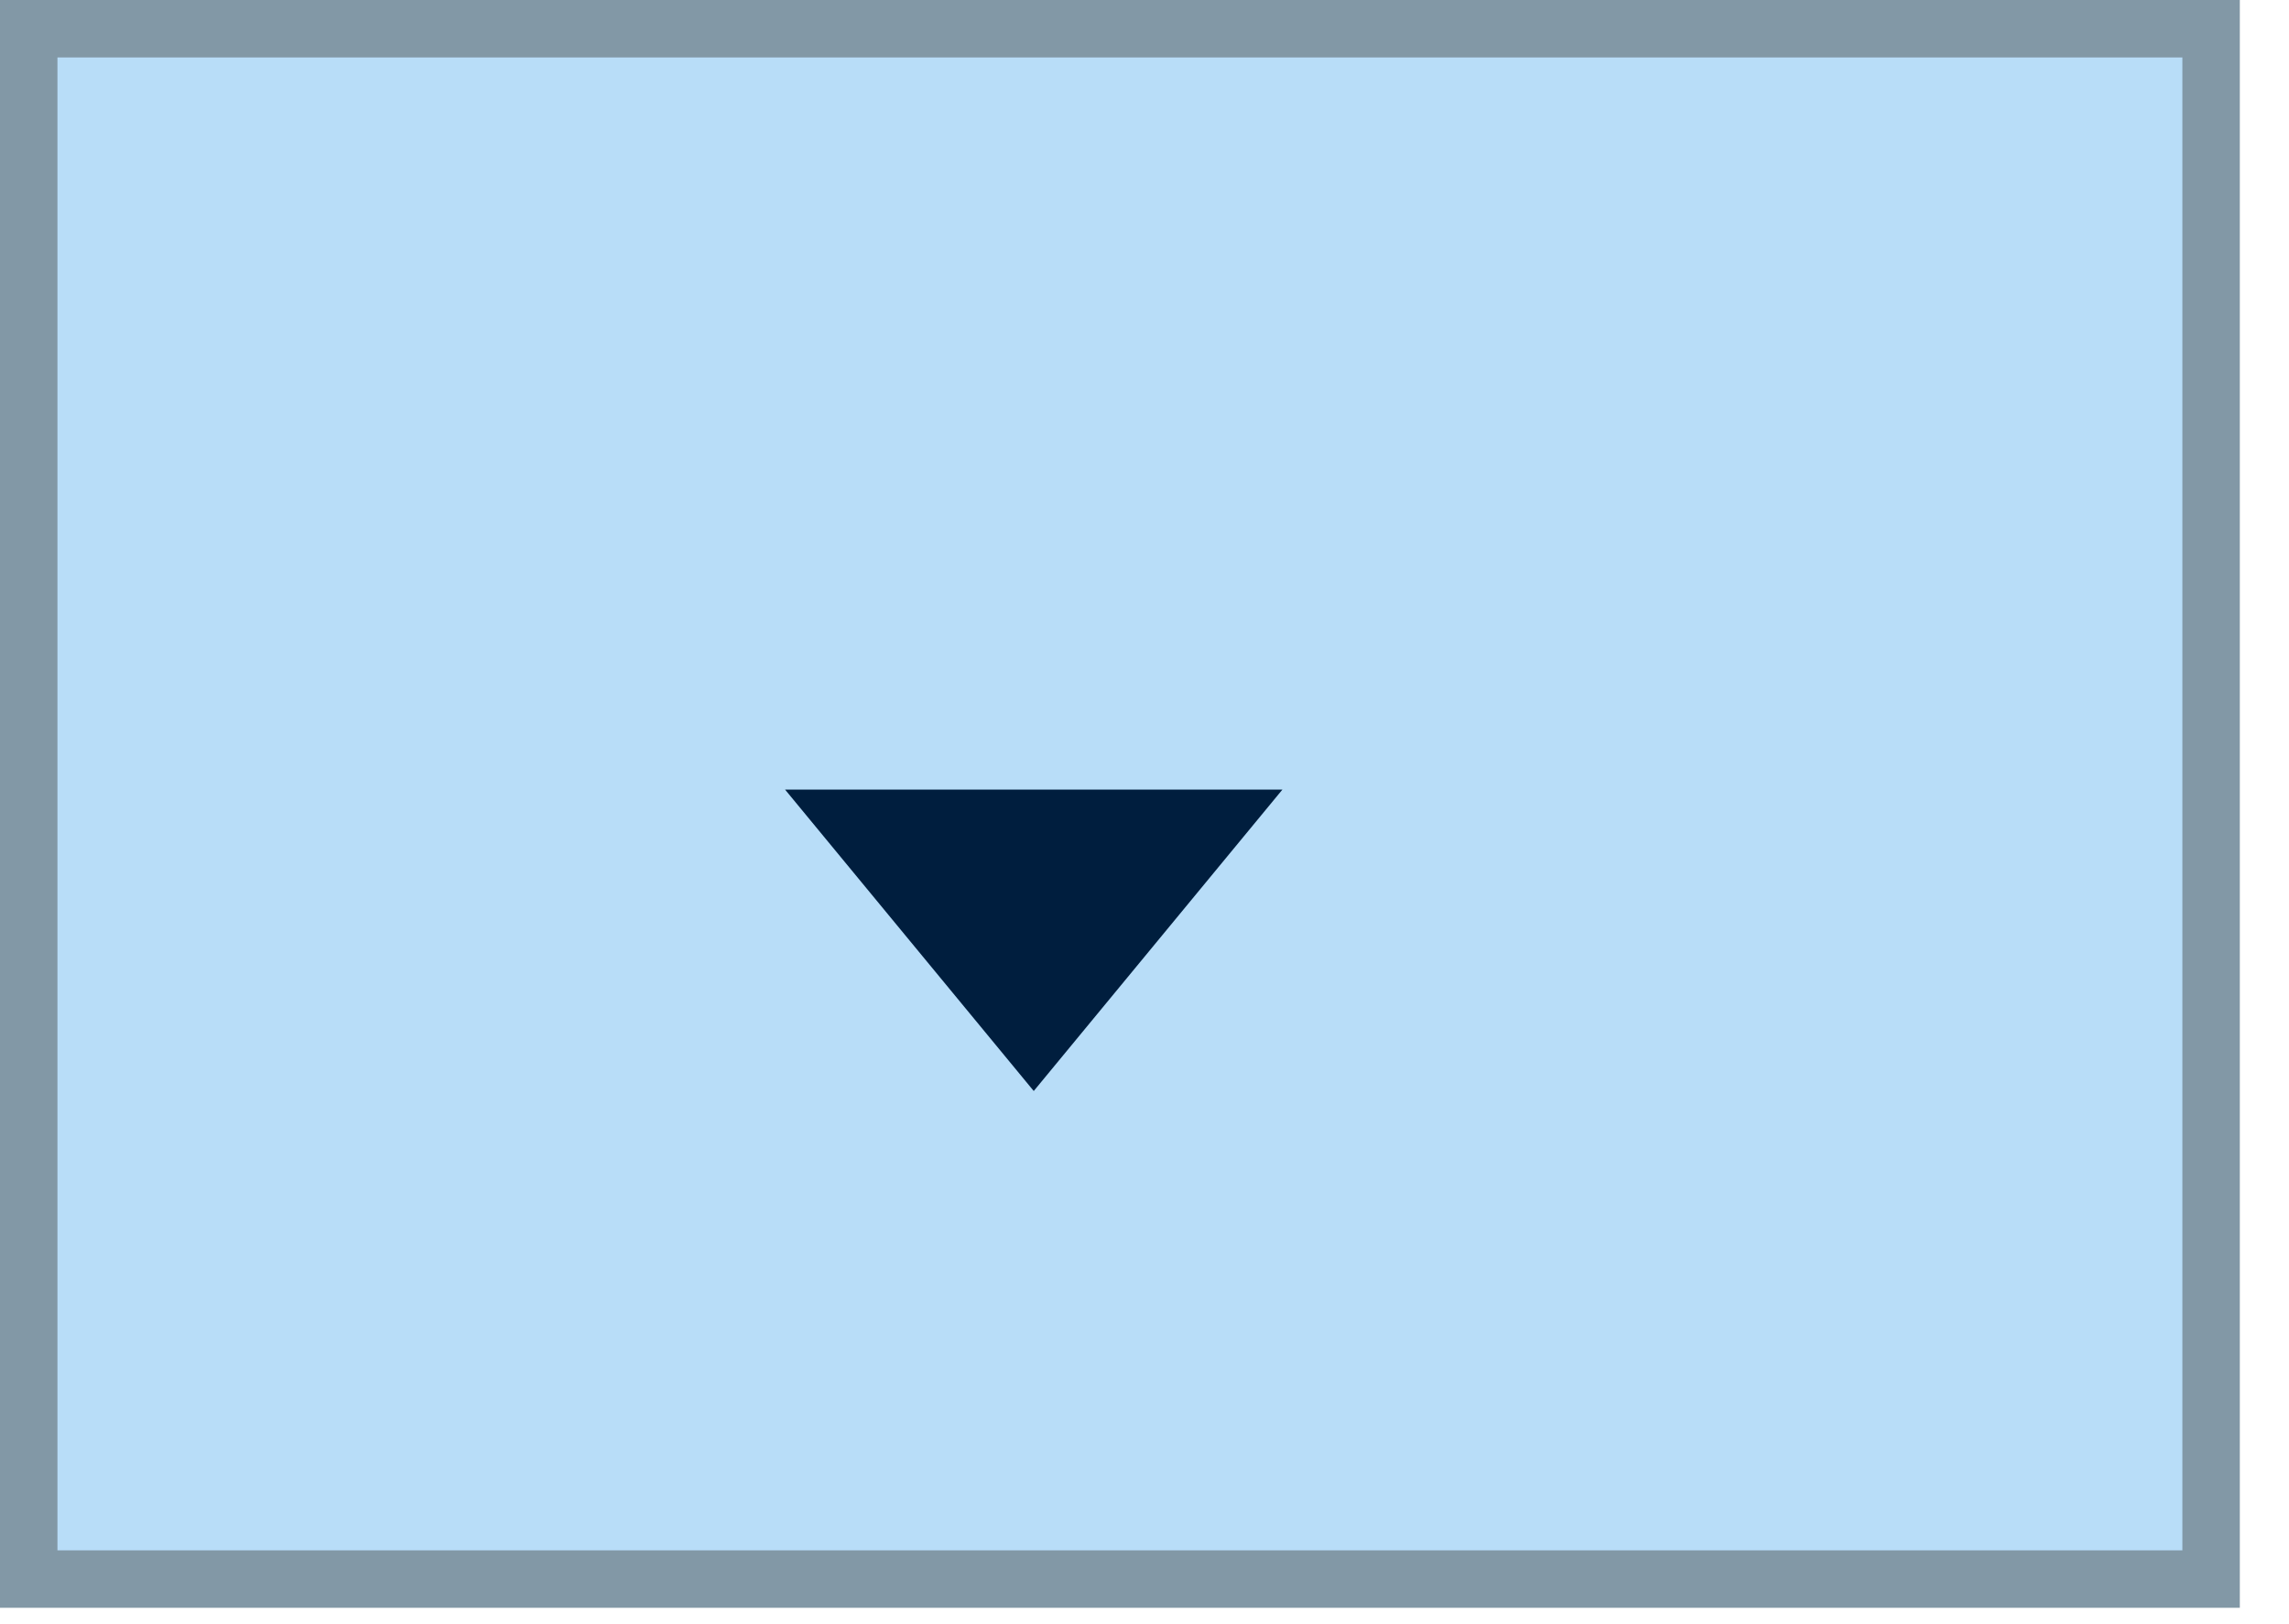
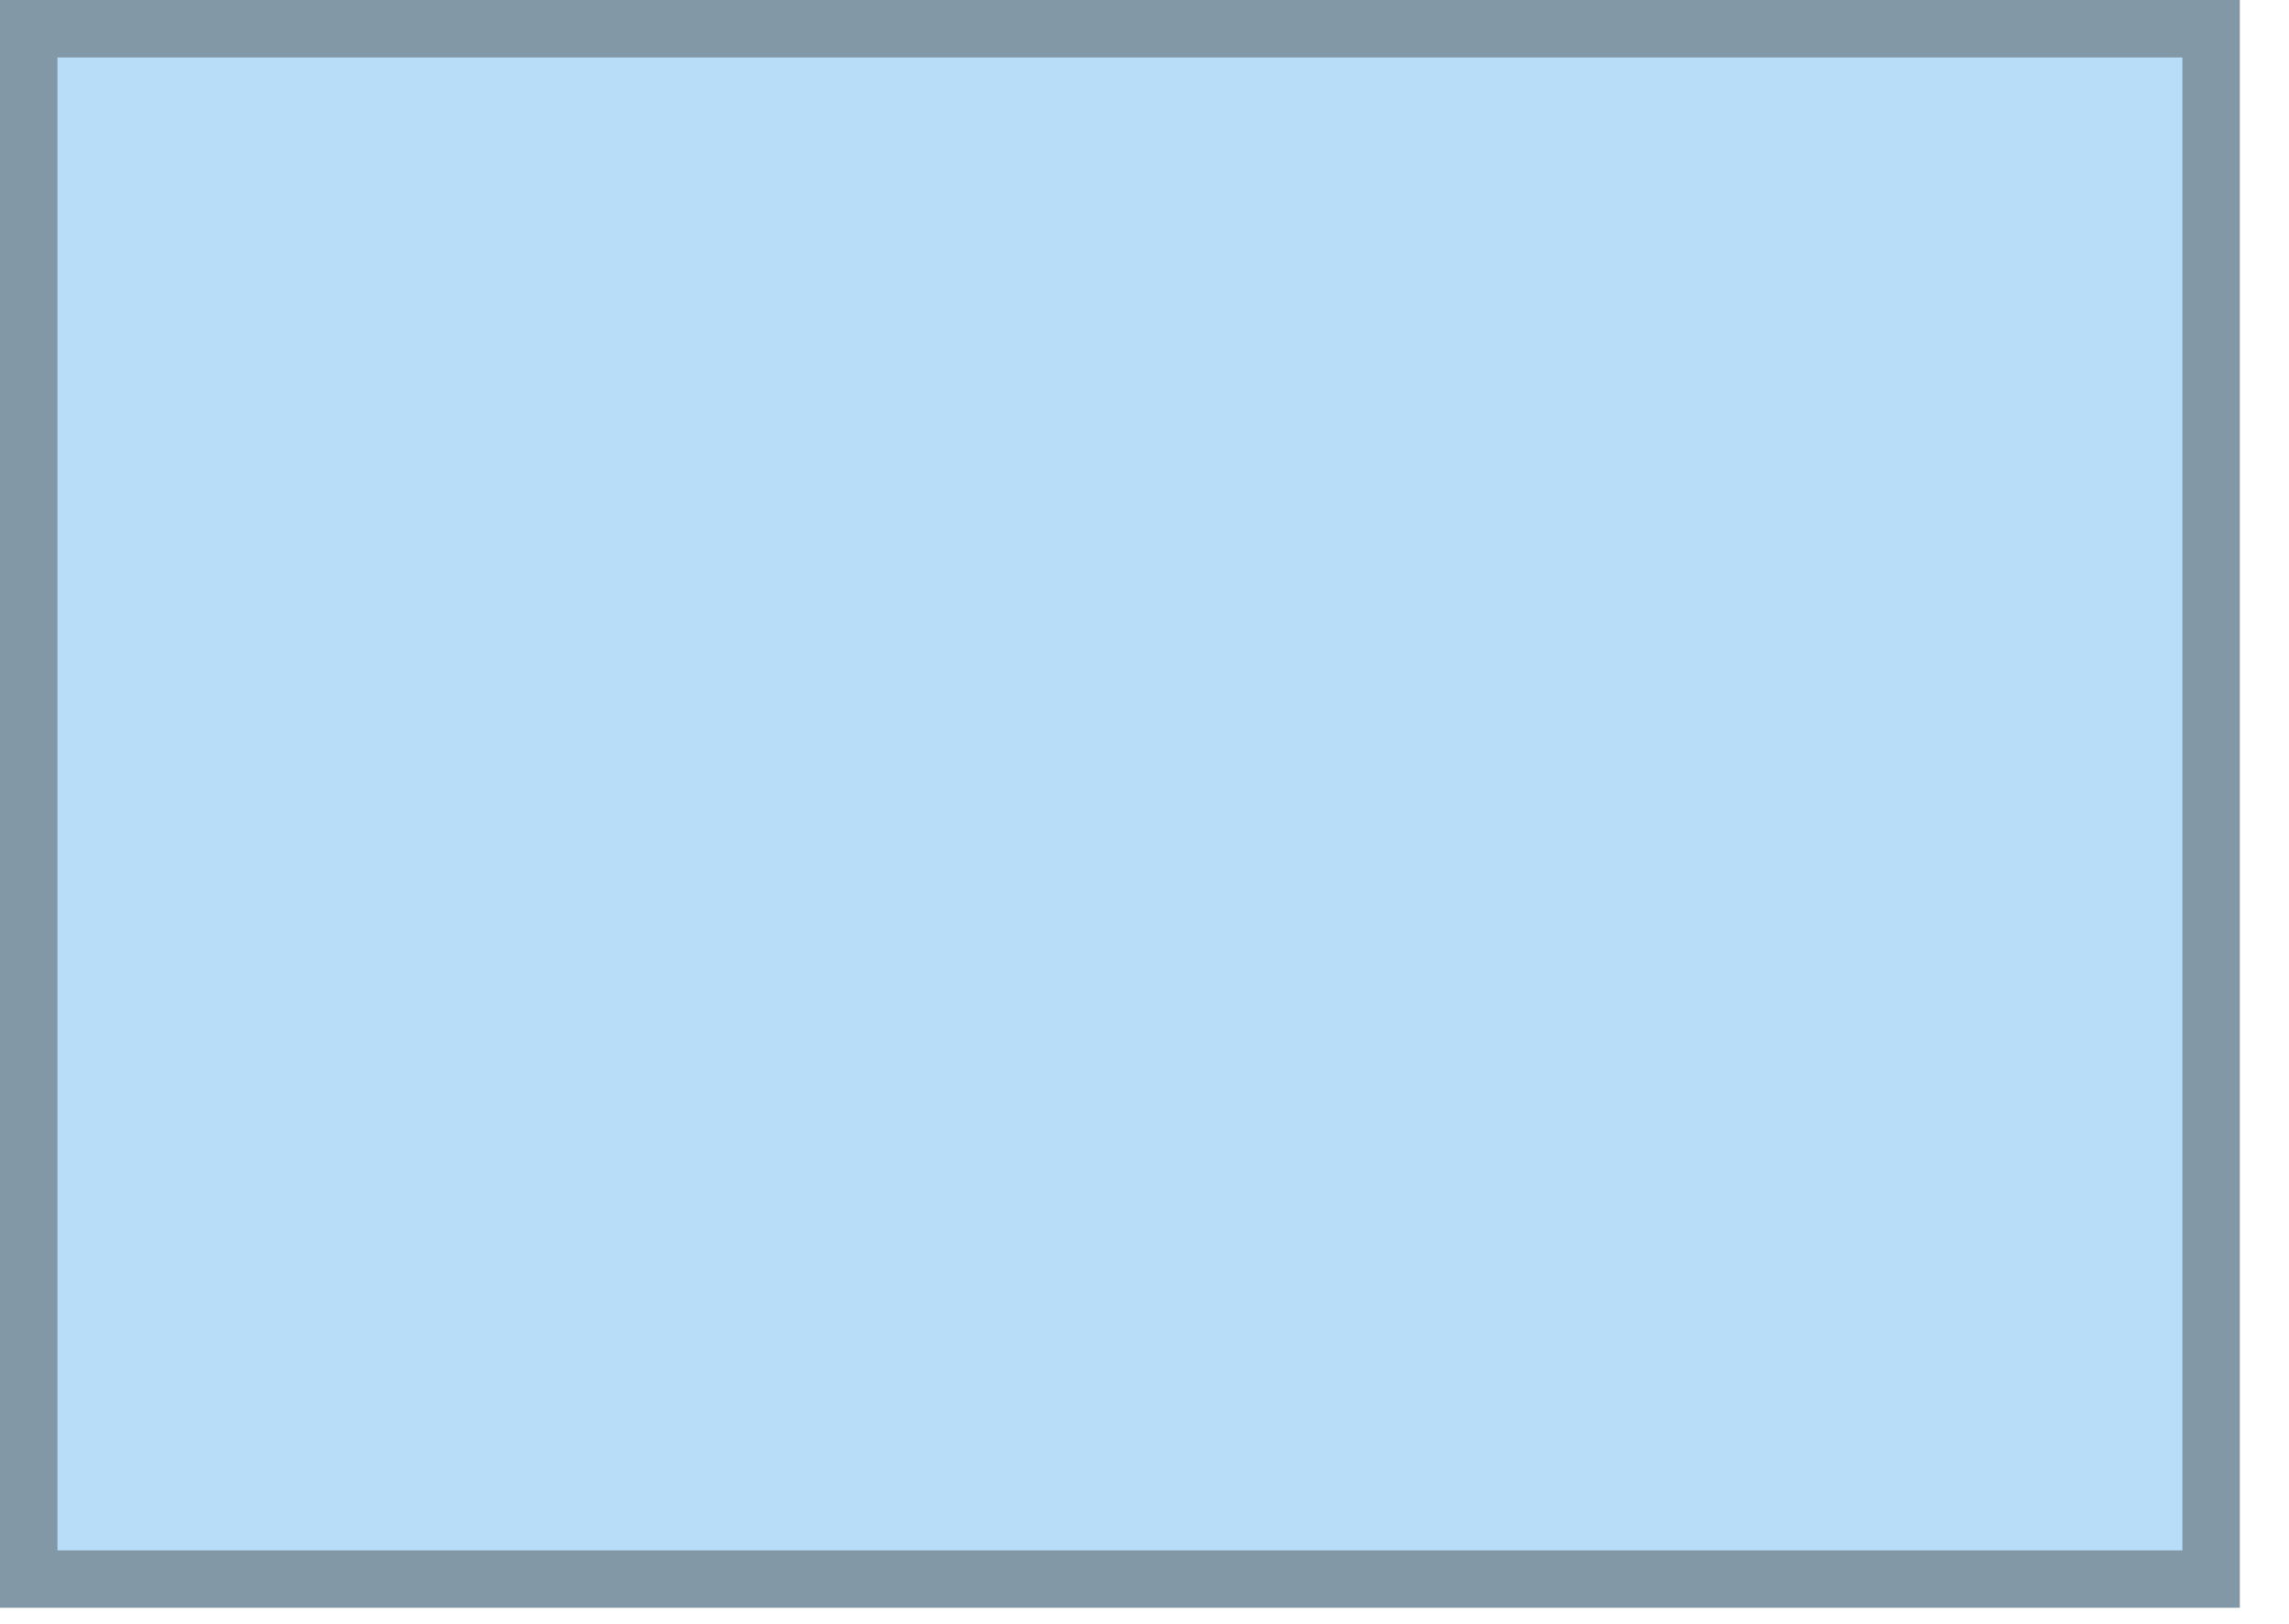
<svg xmlns="http://www.w3.org/2000/svg" fill="none" height="100%" overflow="visible" preserveAspectRatio="none" style="display: block;" viewBox="0 0 31 22" width="100%">
  <g id="Arrow Tab">
    <rect fill="#B8DDF8" height="21" id="Rectangle 62" stroke="#8298A6" stroke-width="0.778" width="29.556" x="0.389" y="0.389" />
-     <path d="M14 14.778L10.632 10.695H17.368L14 14.778Z" fill="#001E3E" id="Polygon 3" />
  </g>
</svg>